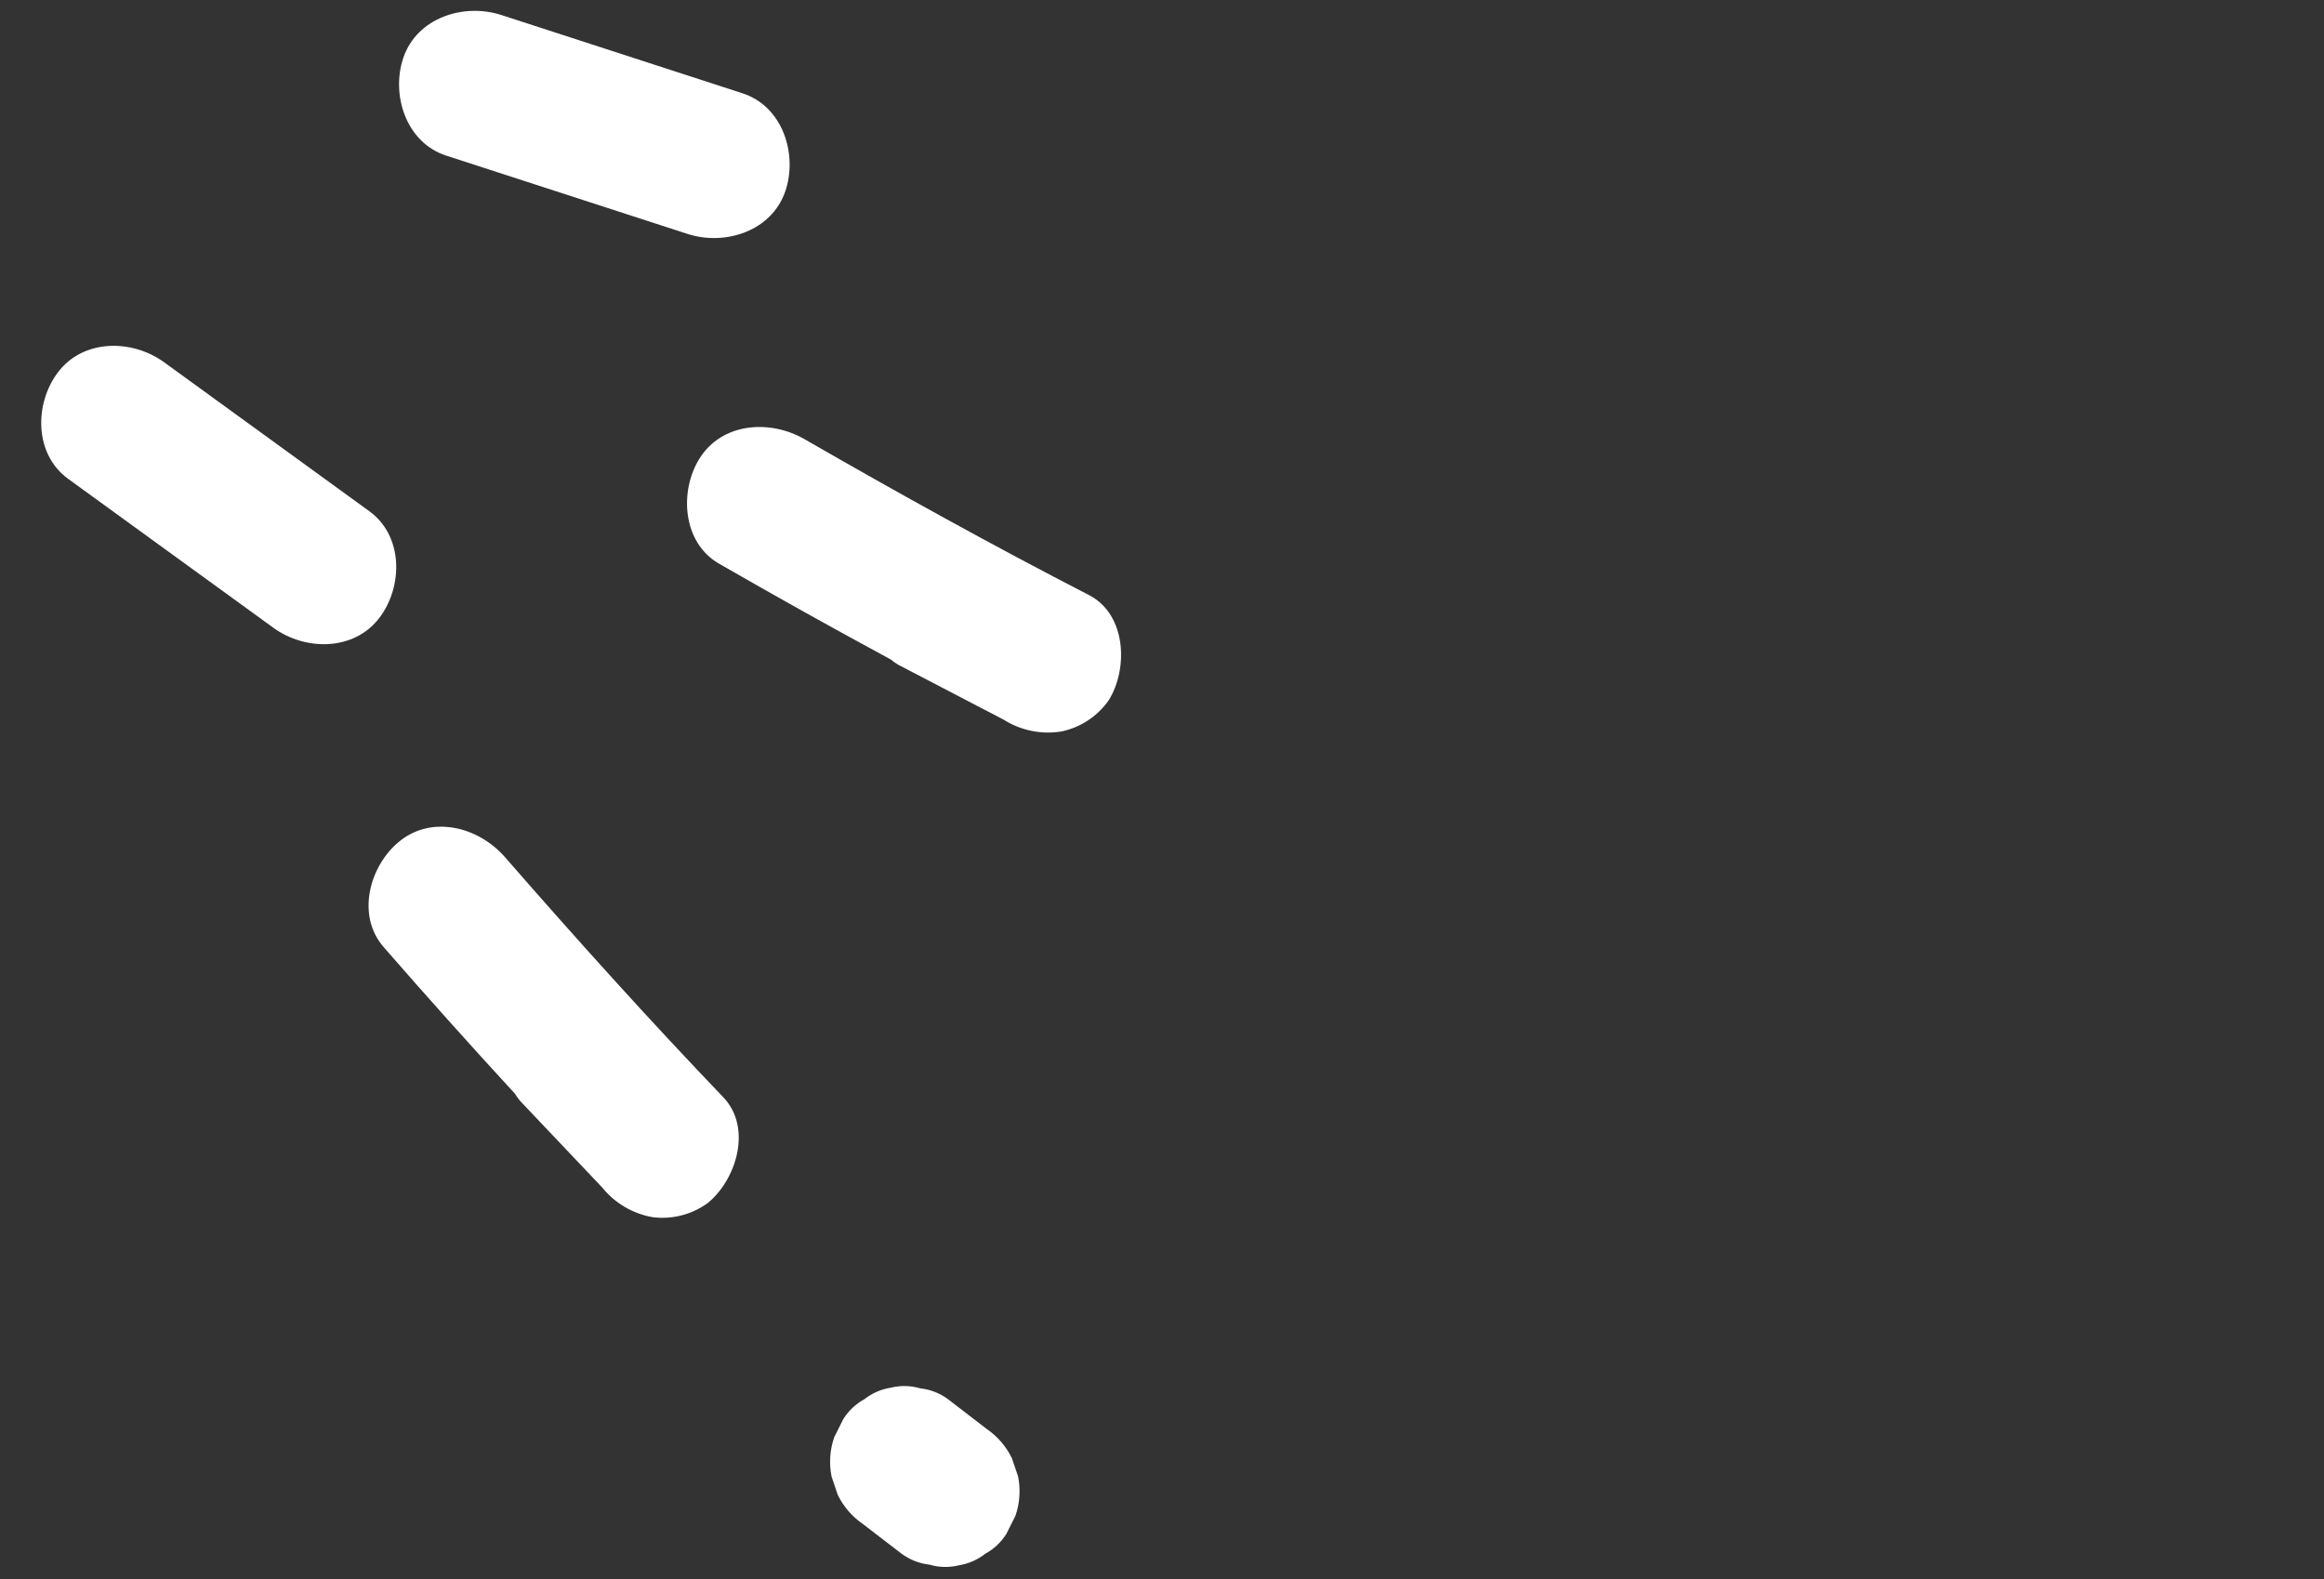
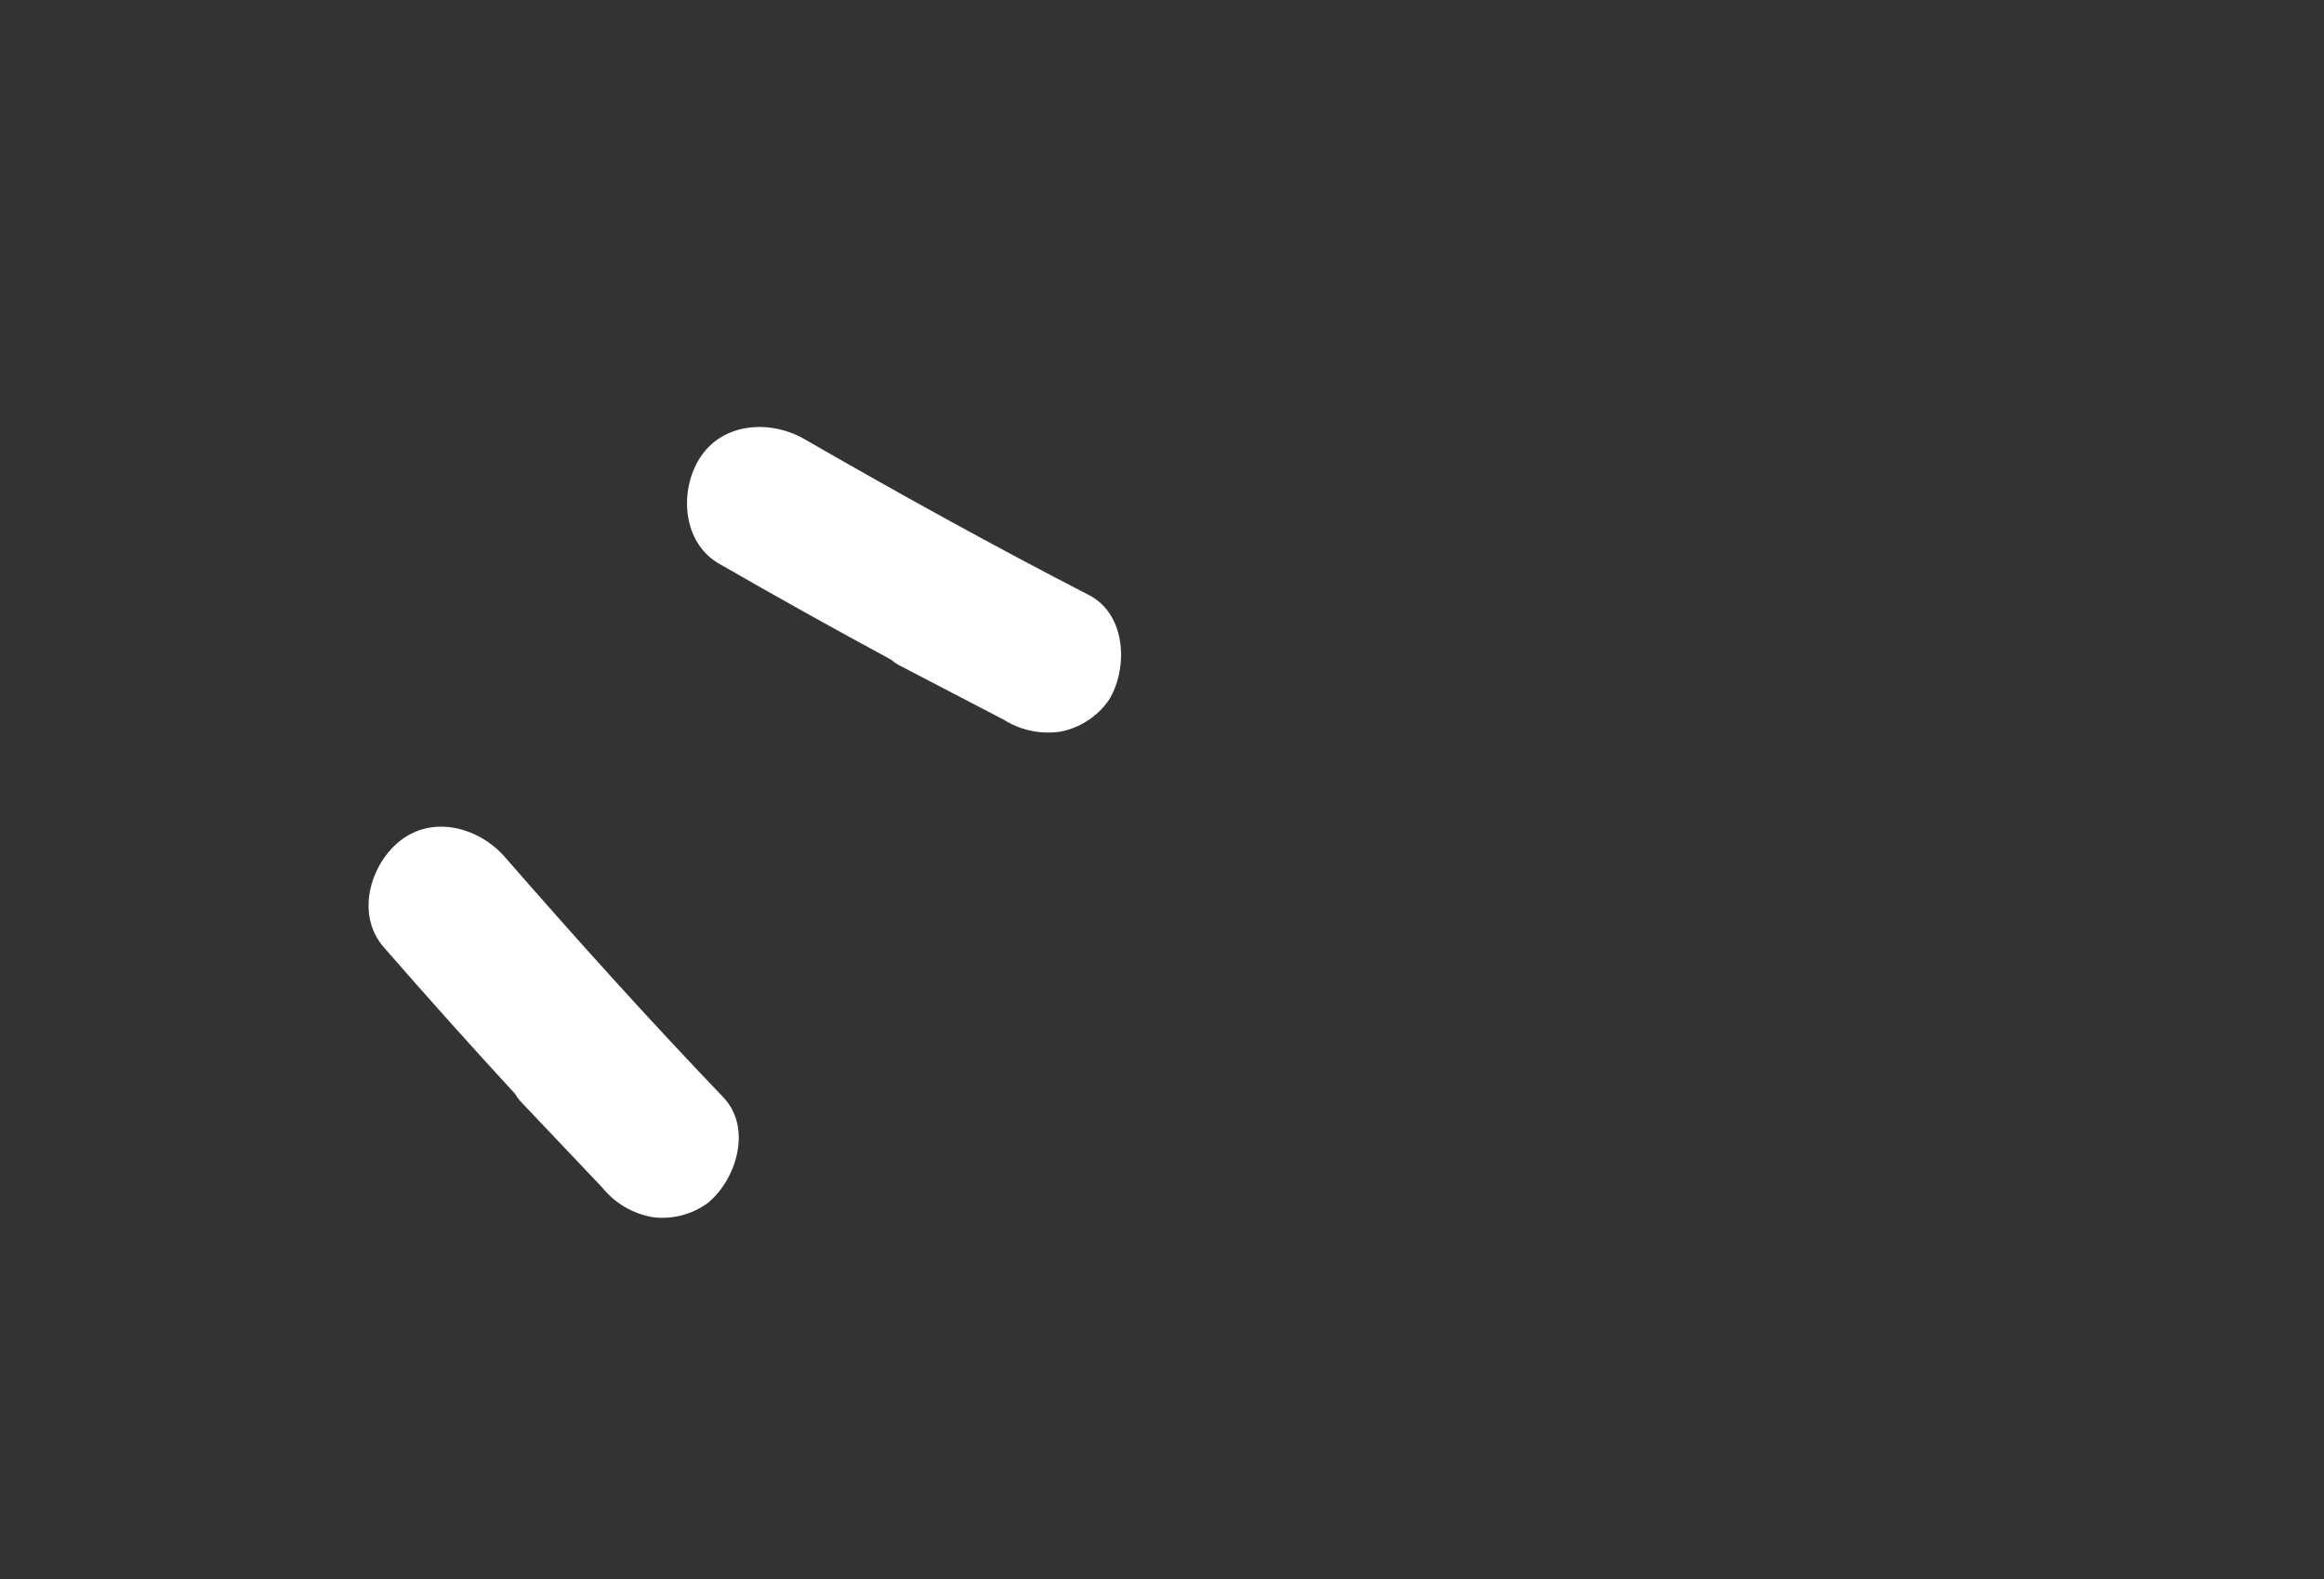
<svg xmlns="http://www.w3.org/2000/svg" version="1.1" id="レイヤー_1" x="0px" y="0px" width="237.29px" height="161.297px" viewBox="0 0 237.29 161.297" enable-background="new 0 0 237.29 161.297" xml:space="preserve">
  <rect x="0" y="0" width="237.29" height="161.297" fill="#333333" stroke="none" />
  <g id="グループ_12093" transform="translate(-15.867 138.29) rotate(-79)">
    <path id="パス_19560" fill="#FFFFFF" d="M106.416,68.226c-3.651-1.391-8.742-0.068-10.139,4.011   c-2.174,6.333-4.262,12.7-6.266,19.1c-0.149,0.264-0.275,0.54-0.376,0.826l-3.459,11.662c-0.747,1.924-0.767,4.054-0.056,5.991   c0.776,1.853,2.233,3.338,4.07,4.15c3.512,1.335,8.911,0.123,10.139-4.012c3.093-10.617,6.512-21.131,10.1-31.591   C111.732,74.562,110.514,69.786,106.416,68.226z" />
    <path id="パス_19563" fill="#FFFFFF" d="M62.195,45.605c-3-2.504-8.244-2.91-10.892,0.492c-4.118,5.28-8.166,10.62-12.143,16.019   c-0.227,0.201-0.435,0.422-0.624,0.659l-7.068,9.901c-1.332,1.576-2.045,3.584-2.002,5.646c0.13,2.005,1.023,3.883,2.497,5.249   c2.886,2.406,8.385,3.017,10.893-0.492c6.38-9.032,13.037-17.86,19.833-26.581C65.158,53.327,65.562,48.414,62.195,45.605z" />
-     <path id="パス_19561" fill="#FFFFFF" d="M140.849,30.741c-3.939-0.54-8.455,1.912-8.978,6.194l-3.15,25.714   c-0.489,3.993,1.899,8.388,6.19,8.978c3.935,0.541,8.453-1.907,8.977-6.19c1.05-8.572,2.1-17.144,3.152-25.715   C147.525,35.728,145.141,31.332,140.849,30.741z" />
-     <path id="パス_22120" fill="#FFFFFF" d="M102.548,2.235c-3.579-1.73-8.63-0.793-10.45,3.117L81.163,28.83   c-1.698,3.646-0.785,8.562,3.113,10.448c3.575,1.729,8.626,0.797,10.447-3.114c3.646-7.827,7.292-15.653,10.939-23.479   C107.356,9.039,106.447,4.123,102.548,2.235z" />
-     <path id="パス_19562" fill="#FFFFFF" d="M17.013,105.516c-0.338-0.936-0.912-1.768-1.665-2.418   c-0.638-0.776-1.467-1.372-2.405-1.732c-0.663-0.186-1.327-0.371-1.993-0.558c-1.354-0.193-2.734-0.02-4,0.5   c-0.57,0.324-1.141,0.651-1.711,0.974c-1.068,0.802-1.909,1.869-2.44,3.096c-0.733,1.477-1.47,2.952-2.21,4.427   c-0.454,0.941-0.649,1.986-0.563,3.028c-0.098,1.016,0.076,2.04,0.505,2.966c0.342,0.934,0.916,1.765,1.669,2.415   c0.638,0.773,1.464,1.369,2.4,1.73c0.662,0.188,1.326,0.374,1.992,0.558c1.354,0.194,2.735,0.021,4.001-0.5l1.71-0.977   c1.068-0.802,1.907-1.867,2.438-3.092c0.74-1.474,1.478-2.949,2.214-4.425c0.457-0.939,0.652-1.985,0.564-3.025   C17.619,107.466,17.444,106.442,17.013,105.516z" />
  </g>
</svg>